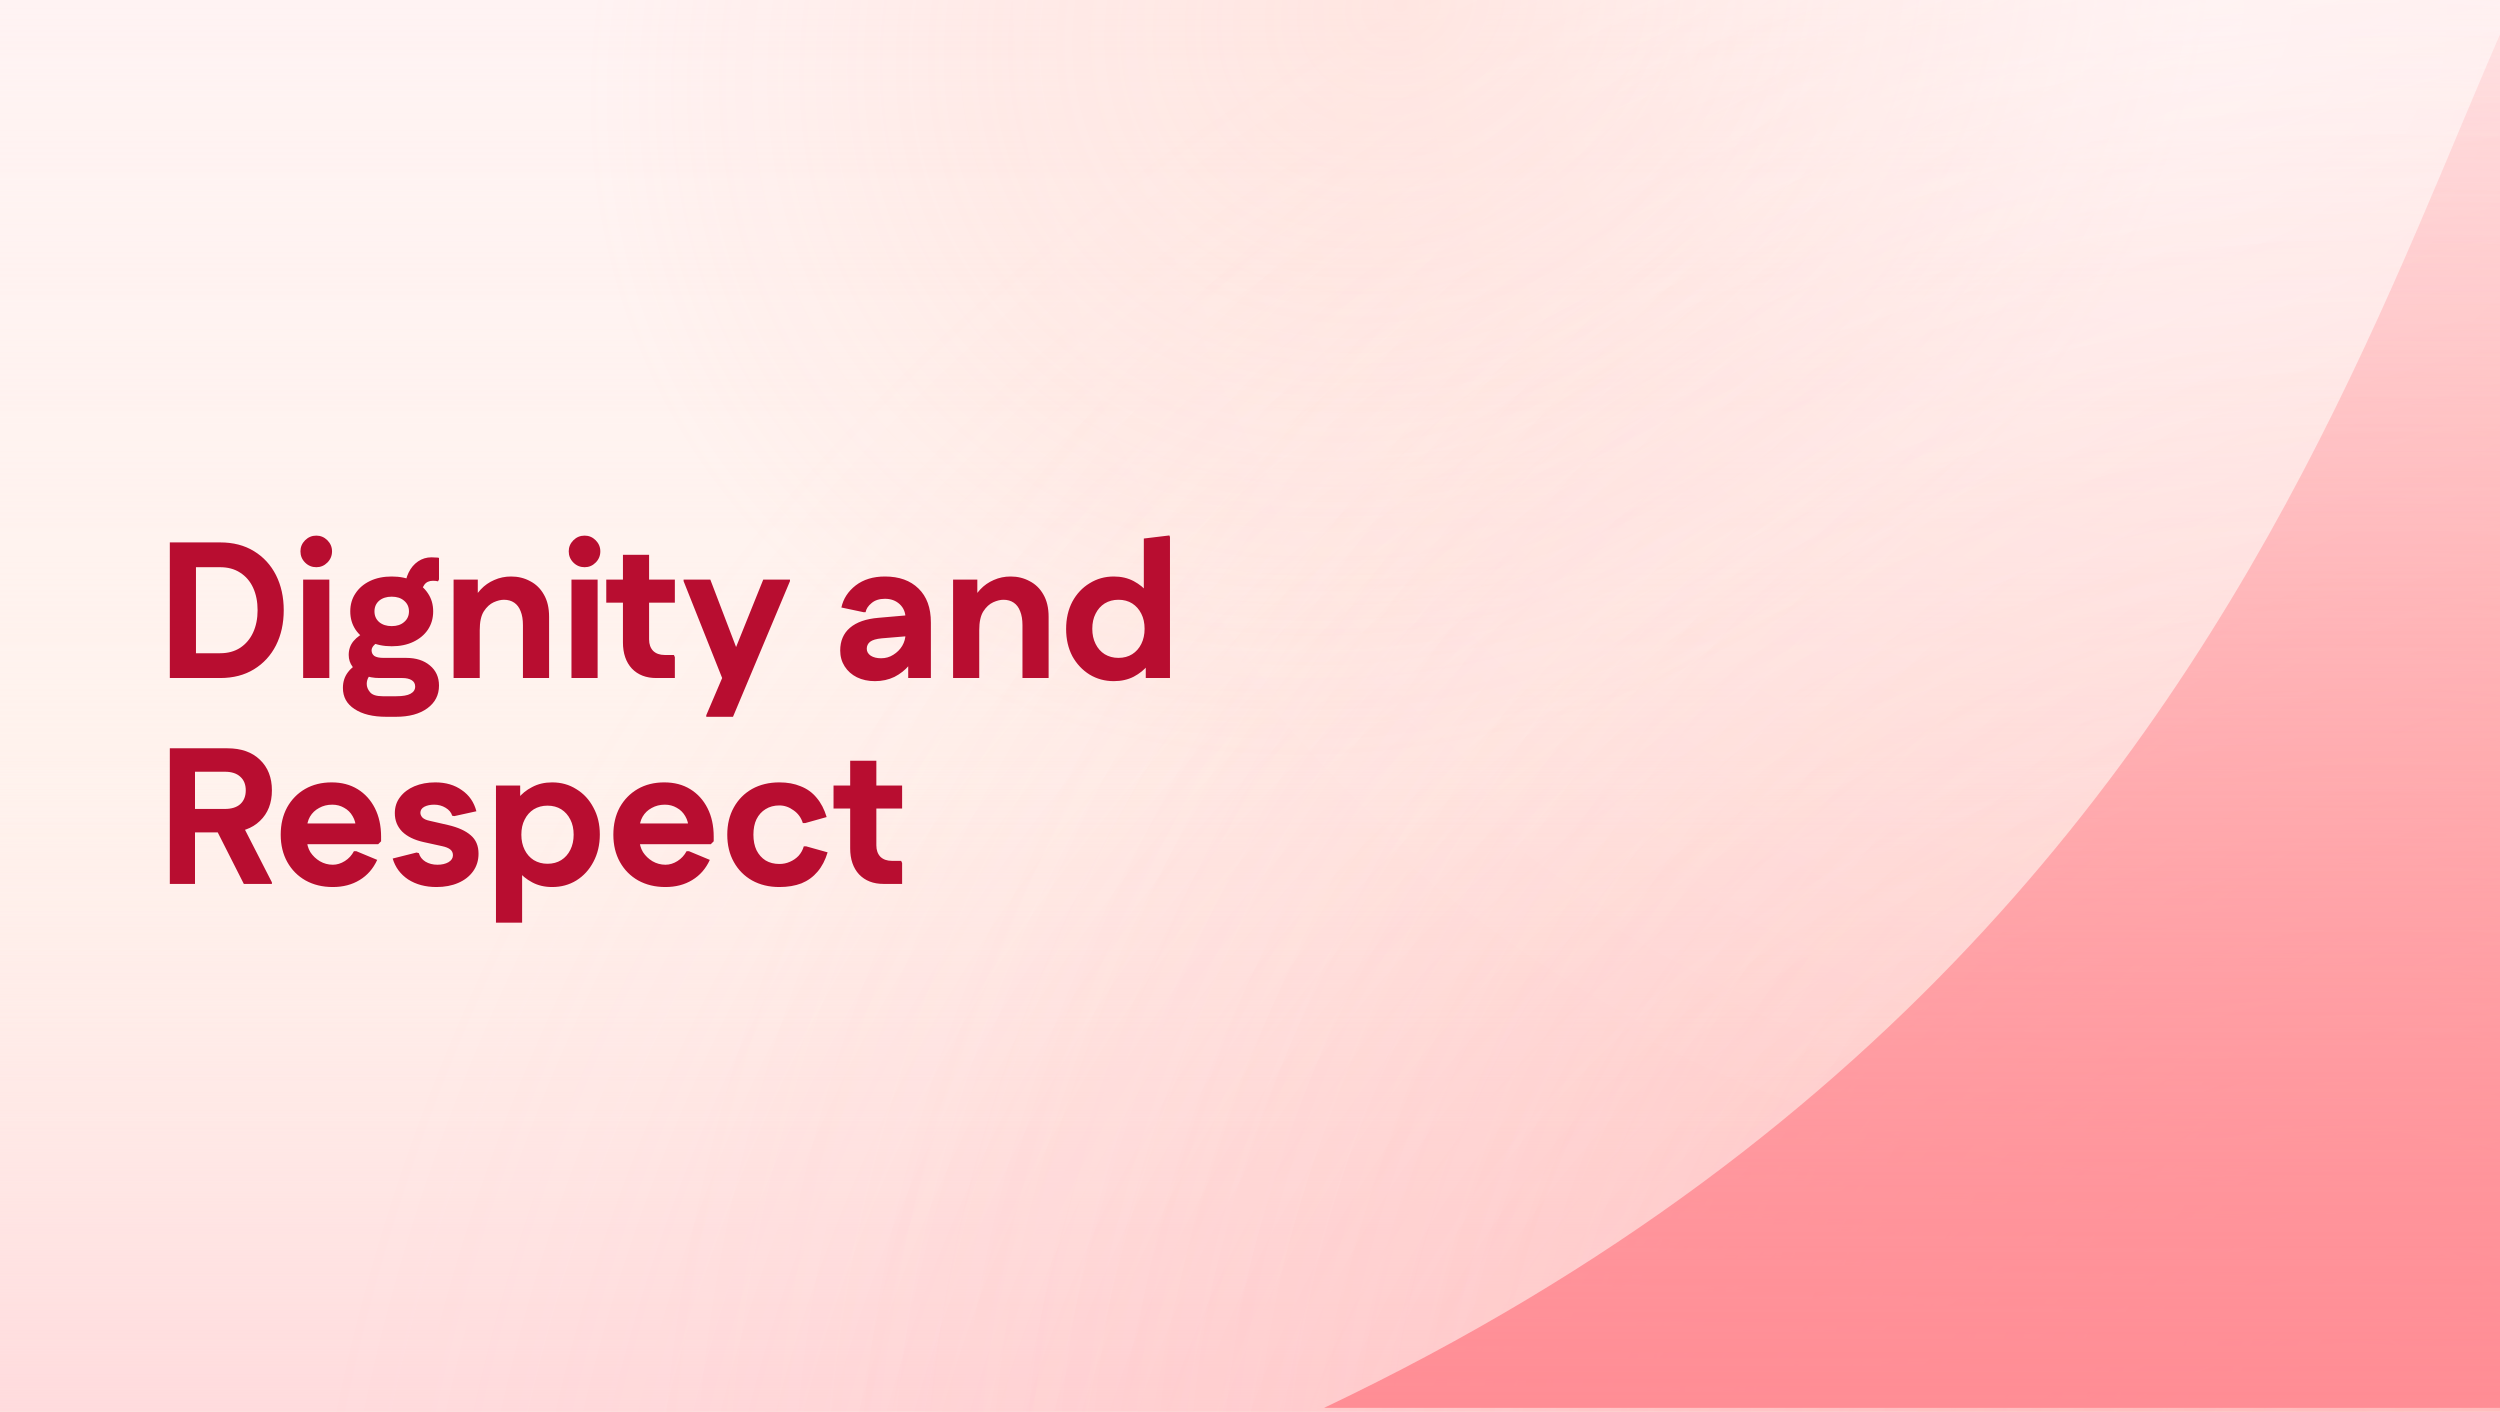
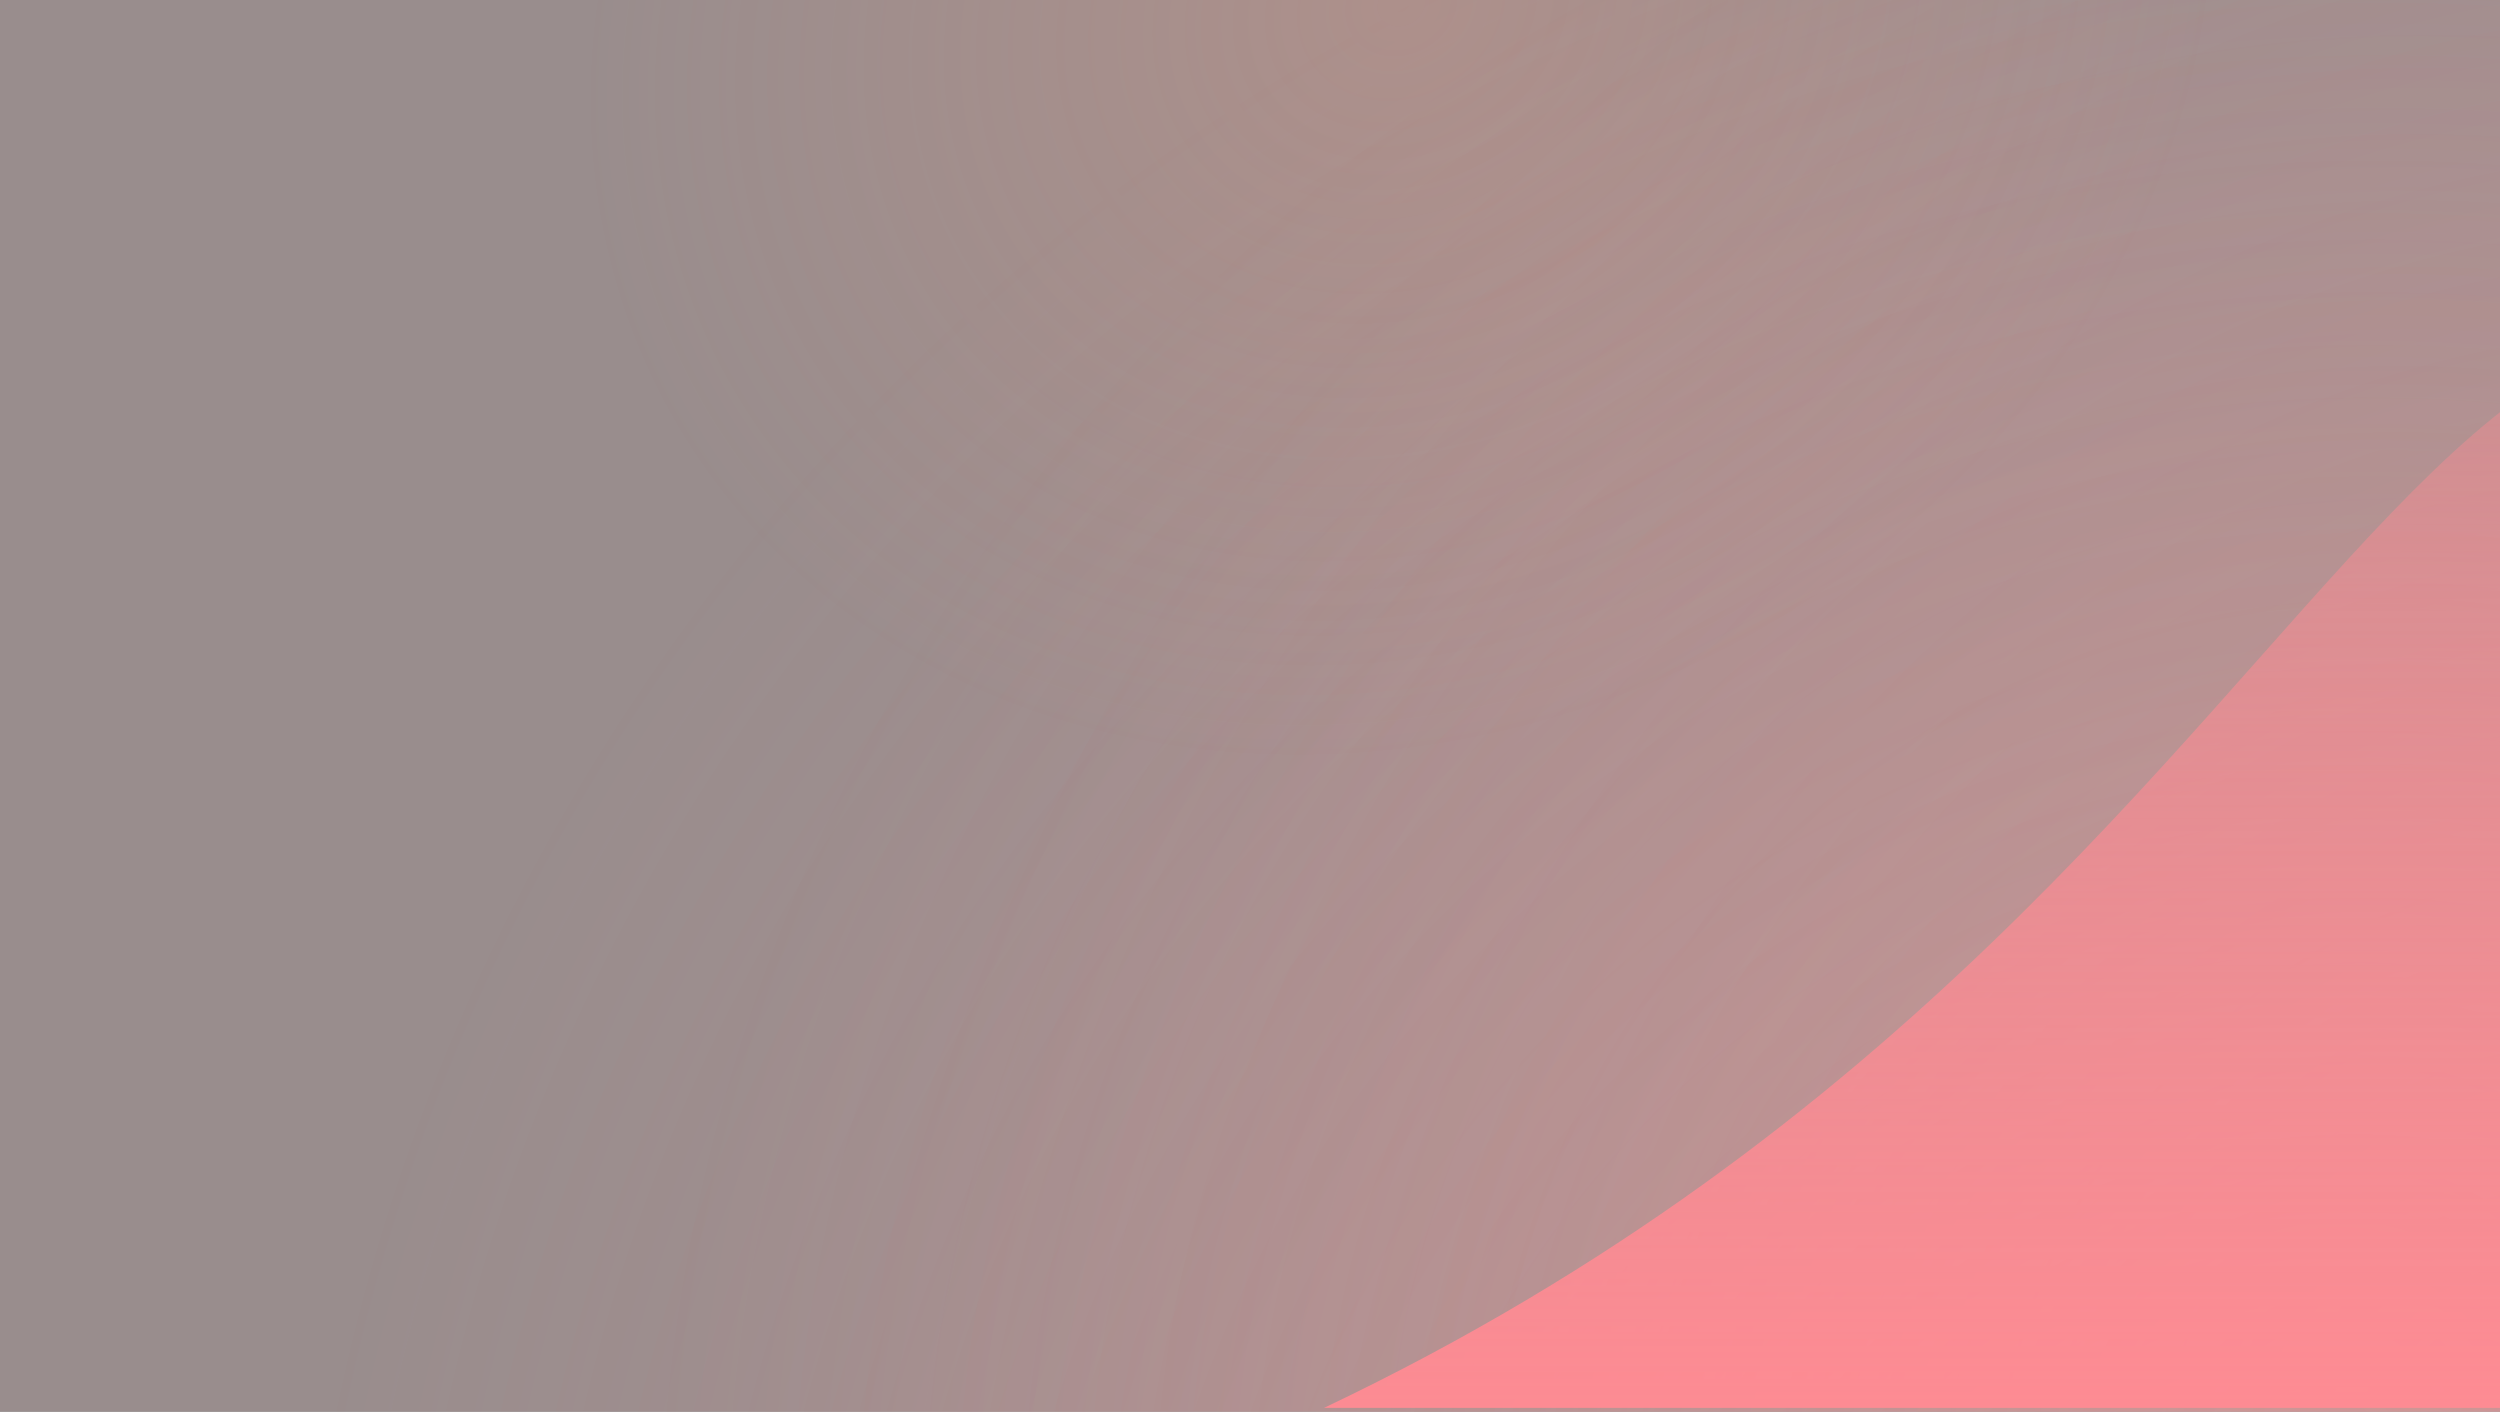
<svg xmlns="http://www.w3.org/2000/svg" width="85" height="48" viewBox="0 0 85 48" fill="none">
  <rect x="0" y="0" width="85" height="48" fill="#333333" stroke="none" />
  <g clip-path="url(#clip0_325_9856)">
-     <rect width="85" height="48" fill="white" />
    <rect width="85" height="48" fill="#FFE8E9" fill-opacity="0.5" />
-     <rect width="85" height="48" fill="url(#paint0_linear_325_9856)" />
-     <rect width="85" height="48" fill="url(#paint1_linear_325_9856)" />
    <rect width="85" height="48" fill="url(#paint2_radial_325_9856)" fill-opacity="0.2" />
    <rect width="85" height="48" fill="url(#paint3_radial_325_9856)" fill-opacity="0.3" />
    <rect width="85" height="48" fill="url(#paint4_radial_325_9856)" fill-opacity="0.2" />
    <rect width="85" height="48" fill="url(#paint5_radial_325_9856)" fill-opacity="0.2" />
-     <rect width="85" height="48" fill="url(#paint6_radial_325_9856)" fill-opacity="0.4" />
-     <path d="M113.264 47.867H113.12C112.364 43.171 110.334 30.471 107.519 20.185C103.1 4.038 98.858 -9.745 92.052 -8.038C81.848 -5.478 84.179 29.242 45.019 47.867H113.12C113.486 50.143 113.553 50.538 113.264 47.867Z" fill="url(#paint7_linear_325_9856)" />
-     <path d="M6.347 23.053V22.21H7.486C7.75 22.21 7.976 22.148 8.165 22.026C8.358 21.898 8.505 21.725 8.606 21.505C8.707 21.286 8.758 21.033 8.758 20.748C8.758 20.458 8.707 20.203 8.606 19.983C8.505 19.764 8.358 19.593 8.165 19.47C7.976 19.347 7.75 19.285 7.486 19.285H6.347V18.442H7.486C7.93 18.442 8.312 18.541 8.633 18.738C8.958 18.936 9.208 19.208 9.384 19.555C9.559 19.902 9.647 20.3 9.647 20.748C9.647 21.195 9.559 21.593 9.384 21.94C9.208 22.287 8.958 22.559 8.633 22.757C8.312 22.954 7.93 23.053 7.486 23.053H6.347ZM5.774 23.053V18.442H6.663V23.053H5.774ZM10.307 23.053V19.707H11.197V23.053H10.307ZM10.755 19.285C10.606 19.285 10.479 19.233 10.373 19.127C10.268 19.022 10.215 18.894 10.215 18.745C10.215 18.6 10.268 18.475 10.373 18.369C10.479 18.264 10.606 18.211 10.755 18.211C10.9 18.211 11.025 18.264 11.131 18.369C11.236 18.475 11.289 18.6 11.289 18.745C11.289 18.894 11.236 19.022 11.131 19.127C11.025 19.233 10.9 19.285 10.755 19.285ZM13.134 24.371C12.678 24.371 12.317 24.283 12.054 24.107C11.79 23.936 11.659 23.697 11.659 23.389C11.659 23.183 11.716 23.005 11.83 22.856C11.944 22.702 12.109 22.583 12.324 22.5L12.752 22.836C12.664 22.871 12.594 22.928 12.541 23.007C12.493 23.082 12.469 23.163 12.469 23.251C12.469 23.352 12.506 23.446 12.581 23.534C12.655 23.626 12.798 23.672 13.009 23.672H13.477C13.696 23.672 13.857 23.644 13.958 23.587C14.063 23.53 14.116 23.448 14.116 23.343C14.116 23.247 14.076 23.174 13.997 23.126C13.918 23.077 13.813 23.053 13.681 23.053H12.904C12.702 23.053 12.522 23.02 12.364 22.954C12.205 22.884 12.08 22.79 11.988 22.671C11.9 22.553 11.856 22.419 11.856 22.269C11.856 22.085 11.911 21.927 12.021 21.795C12.135 21.659 12.293 21.549 12.495 21.466L12.97 21.828C12.868 21.828 12.787 21.861 12.726 21.927C12.664 21.988 12.634 22.05 12.634 22.111C12.634 22.19 12.664 22.254 12.726 22.302C12.792 22.346 12.897 22.368 13.042 22.368H13.806C14.144 22.368 14.414 22.454 14.616 22.625C14.823 22.796 14.926 23.025 14.926 23.31C14.926 23.631 14.794 23.888 14.531 24.081C14.267 24.274 13.912 24.371 13.464 24.371H13.134ZM13.319 21.973C13.038 21.973 12.792 21.922 12.581 21.821C12.37 21.72 12.205 21.582 12.087 21.406C11.968 21.226 11.909 21.02 11.909 20.787C11.909 20.554 11.968 20.35 12.087 20.174C12.205 19.994 12.37 19.854 12.581 19.753C12.792 19.652 13.038 19.601 13.319 19.601C13.6 19.601 13.846 19.652 14.056 19.753C14.267 19.854 14.432 19.994 14.55 20.174C14.669 20.35 14.728 20.554 14.728 20.787C14.728 21.02 14.669 21.226 14.55 21.406C14.432 21.582 14.267 21.72 14.056 21.821C13.846 21.922 13.6 21.973 13.319 21.973ZM13.319 21.288C13.494 21.288 13.635 21.242 13.74 21.149C13.85 21.057 13.905 20.936 13.905 20.787C13.905 20.638 13.85 20.517 13.74 20.425C13.635 20.333 13.494 20.287 13.319 20.287C13.143 20.287 13 20.333 12.89 20.425C12.785 20.517 12.732 20.638 12.732 20.787C12.732 20.936 12.785 21.057 12.89 21.149C13 21.242 13.143 21.288 13.319 21.288ZM14.327 20.24L13.773 20.01C13.773 19.808 13.813 19.628 13.892 19.47C13.971 19.307 14.078 19.18 14.215 19.087C14.351 18.995 14.502 18.949 14.669 18.949C14.731 18.949 14.783 18.951 14.827 18.956C14.876 18.956 14.909 18.96 14.926 18.969V19.7L14.893 19.766C14.849 19.753 14.792 19.746 14.722 19.746C14.59 19.746 14.491 19.792 14.425 19.885C14.36 19.977 14.327 20.095 14.327 20.24ZM15.422 23.053V19.707H16.245V20.504L16.028 20.55C16.107 20.352 16.212 20.183 16.344 20.043C16.476 19.902 16.629 19.795 16.805 19.72C16.981 19.641 17.172 19.601 17.378 19.601C17.615 19.601 17.831 19.654 18.024 19.759C18.221 19.86 18.377 20.012 18.491 20.214C18.61 20.416 18.669 20.669 18.669 20.972V23.053H17.78V21.255C17.78 21.066 17.754 20.908 17.701 20.78C17.653 20.653 17.58 20.557 17.484 20.491C17.387 20.425 17.271 20.392 17.134 20.392C17.029 20.392 16.913 20.42 16.785 20.477C16.658 20.535 16.546 20.638 16.449 20.787C16.357 20.932 16.311 21.145 16.311 21.426V23.053H15.422ZM19.43 23.053V19.707H20.319V23.053H19.43ZM19.878 19.285C19.728 19.285 19.601 19.233 19.495 19.127C19.39 19.022 19.337 18.894 19.337 18.745C19.337 18.6 19.39 18.475 19.495 18.369C19.601 18.264 19.728 18.211 19.878 18.211C20.022 18.211 20.148 18.264 20.253 18.369C20.358 18.475 20.411 18.6 20.411 18.745C20.411 18.894 20.358 19.022 20.253 19.127C20.148 19.233 20.022 19.285 19.878 19.285ZM22.313 23.053C21.966 23.053 21.689 22.946 21.483 22.73C21.281 22.511 21.18 22.214 21.18 21.841V18.864H22.069V21.742C22.069 21.905 22.116 22.034 22.208 22.131C22.304 22.223 22.434 22.269 22.596 22.269H22.913L22.945 22.342V23.053H22.313ZM20.613 20.491V19.707H22.945V20.491H20.613ZM24.013 24.371V24.318L24.553 23.053L24.889 22.342L25.95 19.707H26.859V19.759L24.922 24.371H24.013ZM24.553 23.053L23.242 19.759V19.707H24.151L25.331 22.796V23.053H24.553ZM29.746 23.159C29.518 23.159 29.314 23.115 29.134 23.027C28.958 22.939 28.82 22.816 28.719 22.658C28.618 22.5 28.567 22.32 28.567 22.118C28.567 21.793 28.677 21.536 28.896 21.347C29.12 21.154 29.445 21.04 29.872 21.005L31.169 20.892V21.604L29.983 21.703C29.795 21.72 29.661 21.76 29.582 21.821C29.507 21.883 29.47 21.962 29.47 22.058C29.47 22.155 29.516 22.234 29.608 22.296C29.7 22.353 29.817 22.381 29.957 22.381C30.111 22.381 30.249 22.342 30.372 22.263C30.5 22.184 30.601 22.083 30.675 21.96C30.75 21.832 30.787 21.698 30.787 21.558V21.011C30.787 20.822 30.721 20.666 30.59 20.543C30.458 20.42 30.291 20.359 30.089 20.359C29.9 20.359 29.748 20.407 29.634 20.504C29.52 20.596 29.452 20.699 29.43 20.814H29.358L28.607 20.655C28.672 20.357 28.835 20.106 29.094 19.904C29.358 19.702 29.689 19.601 30.089 19.601C30.572 19.601 30.952 19.738 31.229 20.01C31.51 20.282 31.65 20.666 31.65 21.163V23.053H30.879V22.078H31.202C31.149 22.271 31.053 22.452 30.912 22.618C30.776 22.781 30.609 22.913 30.412 23.014C30.214 23.11 29.992 23.159 29.746 23.159ZM32.405 23.053V19.707H33.229V20.504L33.011 20.55C33.09 20.352 33.196 20.183 33.327 20.043C33.459 19.902 33.613 19.795 33.788 19.72C33.964 19.641 34.155 19.601 34.362 19.601C34.599 19.601 34.814 19.654 35.007 19.759C35.205 19.86 35.361 20.012 35.475 20.214C35.593 20.416 35.653 20.669 35.653 20.972V23.053H34.764V21.255C34.764 21.066 34.737 20.908 34.684 20.78C34.636 20.653 34.564 20.557 34.467 20.491C34.37 20.425 34.254 20.392 34.118 20.392C34.013 20.392 33.896 20.42 33.769 20.477C33.641 20.535 33.529 20.638 33.433 20.787C33.341 20.932 33.294 21.145 33.294 21.426V23.053H32.405ZM37.869 23.159C37.566 23.159 37.291 23.084 37.045 22.935C36.799 22.781 36.604 22.572 36.459 22.309C36.319 22.041 36.248 21.733 36.248 21.387C36.248 21.035 36.319 20.726 36.459 20.458C36.604 20.19 36.799 19.981 37.045 19.832C37.291 19.678 37.566 19.601 37.869 19.601C38.123 19.601 38.35 19.654 38.547 19.759C38.745 19.865 38.907 19.999 39.035 20.161C39.162 20.319 39.248 20.486 39.292 20.662V22.111C39.248 22.282 39.162 22.449 39.035 22.612C38.907 22.77 38.745 22.902 38.547 23.007C38.35 23.108 38.123 23.159 37.869 23.159ZM38.027 22.368C38.207 22.368 38.363 22.326 38.495 22.243C38.626 22.16 38.73 22.043 38.804 21.894C38.879 21.744 38.916 21.573 38.916 21.38C38.916 21.182 38.879 21.011 38.804 20.866C38.73 20.717 38.626 20.601 38.495 20.517C38.363 20.434 38.207 20.392 38.027 20.392C37.851 20.392 37.695 20.434 37.559 20.517C37.427 20.601 37.324 20.717 37.25 20.866C37.175 21.011 37.138 21.182 37.138 21.38C37.138 21.573 37.175 21.744 37.25 21.894C37.324 22.043 37.427 22.16 37.559 22.243C37.695 22.326 37.851 22.368 38.027 22.368ZM38.956 23.053V22.124L39.153 21.38L38.89 20.636V18.31L39.759 18.205L39.779 18.258V23.053H38.956ZM5.774 30.053V25.442H6.63V30.053H5.774ZM6.208 28.301V27.504H7.644C7.873 27.504 8.049 27.449 8.171 27.339C8.294 27.225 8.356 27.069 8.356 26.872H9.245C9.245 27.306 9.109 27.653 8.837 27.912C8.569 28.171 8.2 28.301 7.73 28.301H6.208ZM8.356 26.872C8.356 26.674 8.294 26.52 8.171 26.41C8.049 26.296 7.873 26.239 7.644 26.239H6.208V25.442H7.73C8.2 25.442 8.569 25.572 8.837 25.831C9.109 26.09 9.245 26.437 9.245 26.872H8.356ZM8.29 30.053L7.276 28.051L8.139 27.84L9.245 30V30.053H8.29ZM11.316 30.159C10.965 30.159 10.655 30.084 10.388 29.935C10.124 29.785 9.918 29.577 9.768 29.309C9.619 29.041 9.544 28.731 9.544 28.38C9.544 28.029 9.617 27.719 9.762 27.451C9.911 27.183 10.115 26.975 10.374 26.825C10.634 26.676 10.934 26.601 11.277 26.601C11.615 26.601 11.909 26.678 12.16 26.832C12.41 26.986 12.605 27.201 12.746 27.477C12.886 27.754 12.957 28.077 12.957 28.446V28.604L12.858 28.703H9.94V27.998H12.595L12.1 28.176C12.1 28.013 12.063 27.871 11.988 27.748C11.918 27.625 11.822 27.53 11.699 27.464C11.58 27.394 11.446 27.359 11.297 27.359C11.13 27.359 10.98 27.396 10.849 27.471C10.717 27.541 10.614 27.64 10.539 27.767C10.469 27.89 10.434 28.033 10.434 28.195V28.545C10.434 28.698 10.473 28.841 10.552 28.973C10.636 29.1 10.743 29.203 10.875 29.282C11.011 29.361 11.158 29.401 11.316 29.401C11.457 29.401 11.593 29.359 11.725 29.276C11.857 29.192 11.96 29.081 12.034 28.94H12.114L12.825 29.236C12.689 29.535 12.489 29.763 12.226 29.922C11.966 30.08 11.663 30.159 11.316 30.159ZM14.84 30.159C14.467 30.159 14.146 30.073 13.878 29.902C13.615 29.726 13.439 29.489 13.351 29.19L14.162 28.986L14.241 29.006C14.276 29.129 14.35 29.225 14.465 29.296C14.583 29.366 14.719 29.401 14.873 29.401C15.022 29.401 15.148 29.372 15.248 29.315C15.35 29.254 15.4 29.175 15.4 29.078C15.4 28.995 15.369 28.929 15.308 28.881C15.246 28.832 15.154 28.795 15.031 28.769L14.399 28.63C14.087 28.56 13.845 28.442 13.674 28.275C13.507 28.103 13.424 27.895 13.424 27.649C13.424 27.438 13.483 27.256 13.602 27.102C13.72 26.944 13.883 26.821 14.089 26.733C14.3 26.645 14.537 26.601 14.801 26.601C15.156 26.601 15.457 26.689 15.703 26.865C15.953 27.036 16.118 27.276 16.197 27.583L15.446 27.748L15.374 27.734C15.343 27.625 15.268 27.535 15.15 27.464C15.036 27.394 14.906 27.359 14.761 27.359C14.629 27.359 14.517 27.383 14.425 27.431C14.337 27.48 14.293 27.548 14.293 27.636C14.293 27.693 14.318 27.748 14.366 27.8C14.418 27.849 14.498 27.884 14.603 27.906L15.235 28.051C15.573 28.13 15.83 28.246 16.006 28.4C16.182 28.549 16.27 28.758 16.27 29.026C16.27 29.254 16.208 29.454 16.085 29.625C15.962 29.796 15.793 29.928 15.578 30.02C15.363 30.113 15.117 30.159 14.84 30.159ZM18.773 30.159C18.518 30.159 18.292 30.106 18.095 30C17.897 29.895 17.735 29.761 17.607 29.599C17.484 29.436 17.398 29.269 17.35 29.098V27.649C17.398 27.477 17.484 27.313 17.607 27.155C17.735 26.992 17.897 26.86 18.095 26.759C18.292 26.654 18.518 26.601 18.773 26.601C19.081 26.601 19.355 26.678 19.597 26.832C19.843 26.981 20.036 27.19 20.176 27.458C20.321 27.721 20.394 28.026 20.394 28.373C20.394 28.72 20.321 29.03 20.176 29.302C20.036 29.57 19.843 29.781 19.597 29.935C19.355 30.084 19.081 30.159 18.773 30.159ZM16.863 31.371V26.707H17.686V27.636L17.489 28.38L17.752 29.124V31.371H16.863ZM18.615 29.368C18.795 29.368 18.951 29.326 19.083 29.243C19.215 29.16 19.318 29.043 19.392 28.894C19.467 28.744 19.504 28.573 19.504 28.38C19.504 28.182 19.467 28.011 19.392 27.866C19.318 27.717 19.215 27.601 19.083 27.517C18.951 27.434 18.795 27.392 18.615 27.392C18.439 27.392 18.284 27.434 18.147 27.517C18.016 27.601 17.912 27.717 17.838 27.866C17.763 28.011 17.726 28.182 17.726 28.38C17.726 28.573 17.763 28.744 17.838 28.894C17.912 29.043 18.016 29.16 18.147 29.243C18.284 29.326 18.439 29.368 18.615 29.368ZM22.626 30.159C22.275 30.159 21.965 30.084 21.697 29.935C21.434 29.785 21.227 29.577 21.078 29.309C20.928 29.041 20.854 28.731 20.854 28.38C20.854 28.029 20.926 27.719 21.071 27.451C21.221 27.183 21.425 26.975 21.684 26.825C21.943 26.676 22.244 26.601 22.586 26.601C22.924 26.601 23.219 26.678 23.469 26.832C23.719 26.986 23.915 27.201 24.055 27.477C24.196 27.754 24.266 28.077 24.266 28.446V28.604L24.167 28.703H21.249V27.998H23.904L23.41 28.176C23.41 28.013 23.372 27.871 23.298 27.748C23.227 27.625 23.131 27.53 23.008 27.464C22.889 27.394 22.755 27.359 22.606 27.359C22.439 27.359 22.29 27.396 22.158 27.471C22.026 27.541 21.923 27.64 21.849 27.767C21.778 27.89 21.743 28.033 21.743 28.195V28.545C21.743 28.698 21.783 28.841 21.862 28.973C21.945 29.1 22.053 29.203 22.184 29.282C22.321 29.361 22.468 29.401 22.626 29.401C22.766 29.401 22.903 29.359 23.034 29.276C23.166 29.192 23.269 29.081 23.344 28.94H23.423L24.134 29.236C23.998 29.535 23.799 29.763 23.535 29.922C23.276 30.08 22.973 30.159 22.626 30.159ZM26.499 30.159C26.147 30.159 25.838 30.084 25.57 29.935C25.306 29.785 25.1 29.577 24.951 29.309C24.801 29.041 24.727 28.731 24.727 28.38C24.727 28.029 24.801 27.719 24.951 27.451C25.1 27.183 25.306 26.975 25.57 26.825C25.838 26.676 26.147 26.601 26.499 26.601C26.771 26.601 27.012 26.645 27.223 26.733C27.438 26.817 27.619 26.946 27.763 27.122C27.913 27.297 28.027 27.517 28.106 27.78L27.375 27.985H27.296C27.239 27.8 27.133 27.655 26.98 27.55C26.83 27.44 26.67 27.385 26.499 27.385C26.319 27.385 26.163 27.427 26.031 27.51C25.899 27.59 25.796 27.704 25.721 27.853C25.651 27.998 25.616 28.174 25.616 28.38C25.616 28.582 25.651 28.758 25.721 28.907C25.796 29.056 25.899 29.173 26.031 29.256C26.163 29.335 26.319 29.375 26.499 29.375C26.626 29.375 26.745 29.351 26.854 29.302C26.968 29.254 27.067 29.186 27.151 29.098C27.234 29.006 27.294 28.898 27.329 28.775H27.408L28.139 28.98C28.06 29.243 27.946 29.462 27.796 29.638C27.647 29.814 27.465 29.946 27.25 30.034C27.034 30.117 26.784 30.159 26.499 30.159ZM30.039 30.053C29.692 30.053 29.416 29.946 29.209 29.73C29.007 29.511 28.906 29.214 28.906 28.841V25.864H29.796V28.742C29.796 28.905 29.842 29.034 29.934 29.131C30.03 29.223 30.16 29.269 30.323 29.269H30.639L30.672 29.342V30.053H30.039ZM28.34 27.491V26.707H30.672V27.491H28.34Z" fill="#B80D30" />
+     <path d="M113.264 47.867H113.12C112.364 43.171 110.334 30.471 107.519 20.185C81.848 -5.478 84.179 29.242 45.019 47.867H113.12C113.486 50.143 113.553 50.538 113.264 47.867Z" fill="url(#paint7_linear_325_9856)" />
  </g>
  <defs>
    <linearGradient id="paint0_linear_325_9856" x1="42.5" y1="0" x2="42.5" y2="48" gradientUnits="userSpaceOnUse">
      <stop stop-color="#FFF2E8" stop-opacity="0" />
      <stop offset="1" stop-color="#FFF2E8" />
    </linearGradient>
    <linearGradient id="paint1_linear_325_9856" x1="42.5" y1="25.566" x2="42.5" y2="48" gradientUnits="userSpaceOnUse">
      <stop stop-color="#FFE8EA" stop-opacity="0" />
      <stop offset="1" stop-color="#FFDBDD" />
    </linearGradient>
    <radialGradient id="paint2_radial_325_9856" cx="0" cy="0" r="1" gradientUnits="userSpaceOnUse" gradientTransform="translate(85 48) rotate(-148.412) scale(53.495 65.906)">
      <stop stop-color="#FF9AA1" />
      <stop offset="1" stop-color="#FF9AA1" stop-opacity="0" />
    </radialGradient>
    <radialGradient id="paint3_radial_325_9856" cx="0" cy="0" r="1" gradientUnits="userSpaceOnUse" gradientTransform="translate(79.274 60.036) rotate(-133.438) scale(68.165 70.32)">
      <stop stop-color="#FF9AA1" />
      <stop offset="1" stop-color="#FF9AA1" stop-opacity="0" />
    </radialGradient>
    <radialGradient id="paint4_radial_325_9856" cx="0" cy="0" r="1" gradientUnits="userSpaceOnUse" gradientTransform="translate(79.274 49.631) rotate(-137.798) scale(55.858 59.714)">
      <stop stop-color="#FFA49A" />
      <stop offset="1" stop-color="#FFA49A" stop-opacity="0" />
    </radialGradient>
    <radialGradient id="paint5_radial_325_9856" cx="0" cy="0" r="1" gradientUnits="userSpaceOnUse" gradientTransform="translate(47.724 -2.19752e-06) rotate(150.114) scale(28.819 24.904)">
      <stop stop-color="#FF9D84" />
      <stop offset="1" stop-color="#FF9D84" stop-opacity="0" />
    </radialGradient>
    <radialGradient id="paint6_radial_325_9856" cx="0" cy="0" r="1" gradientUnits="userSpaceOnUse" gradientTransform="translate(73.49 1.41306e-06) rotate(132.464) scale(40.394 41.733)">
      <stop stop-color="white" />
      <stop offset="1" stop-color="white" stop-opacity="0" />
    </radialGradient>
    <linearGradient id="paint7_linear_325_9856" x1="79.231" y1="-8.181" x2="79.231" y2="49.725" gradientUnits="userSpaceOnUse">
      <stop stop-color="#FF8B93" stop-opacity="0" />
      <stop offset="1" stop-color="#FF8B93" />
    </linearGradient>
    <clipPath id="clip0_325_9856">
      <rect width="85" height="48" fill="white" />
    </clipPath>
  </defs>
</svg>